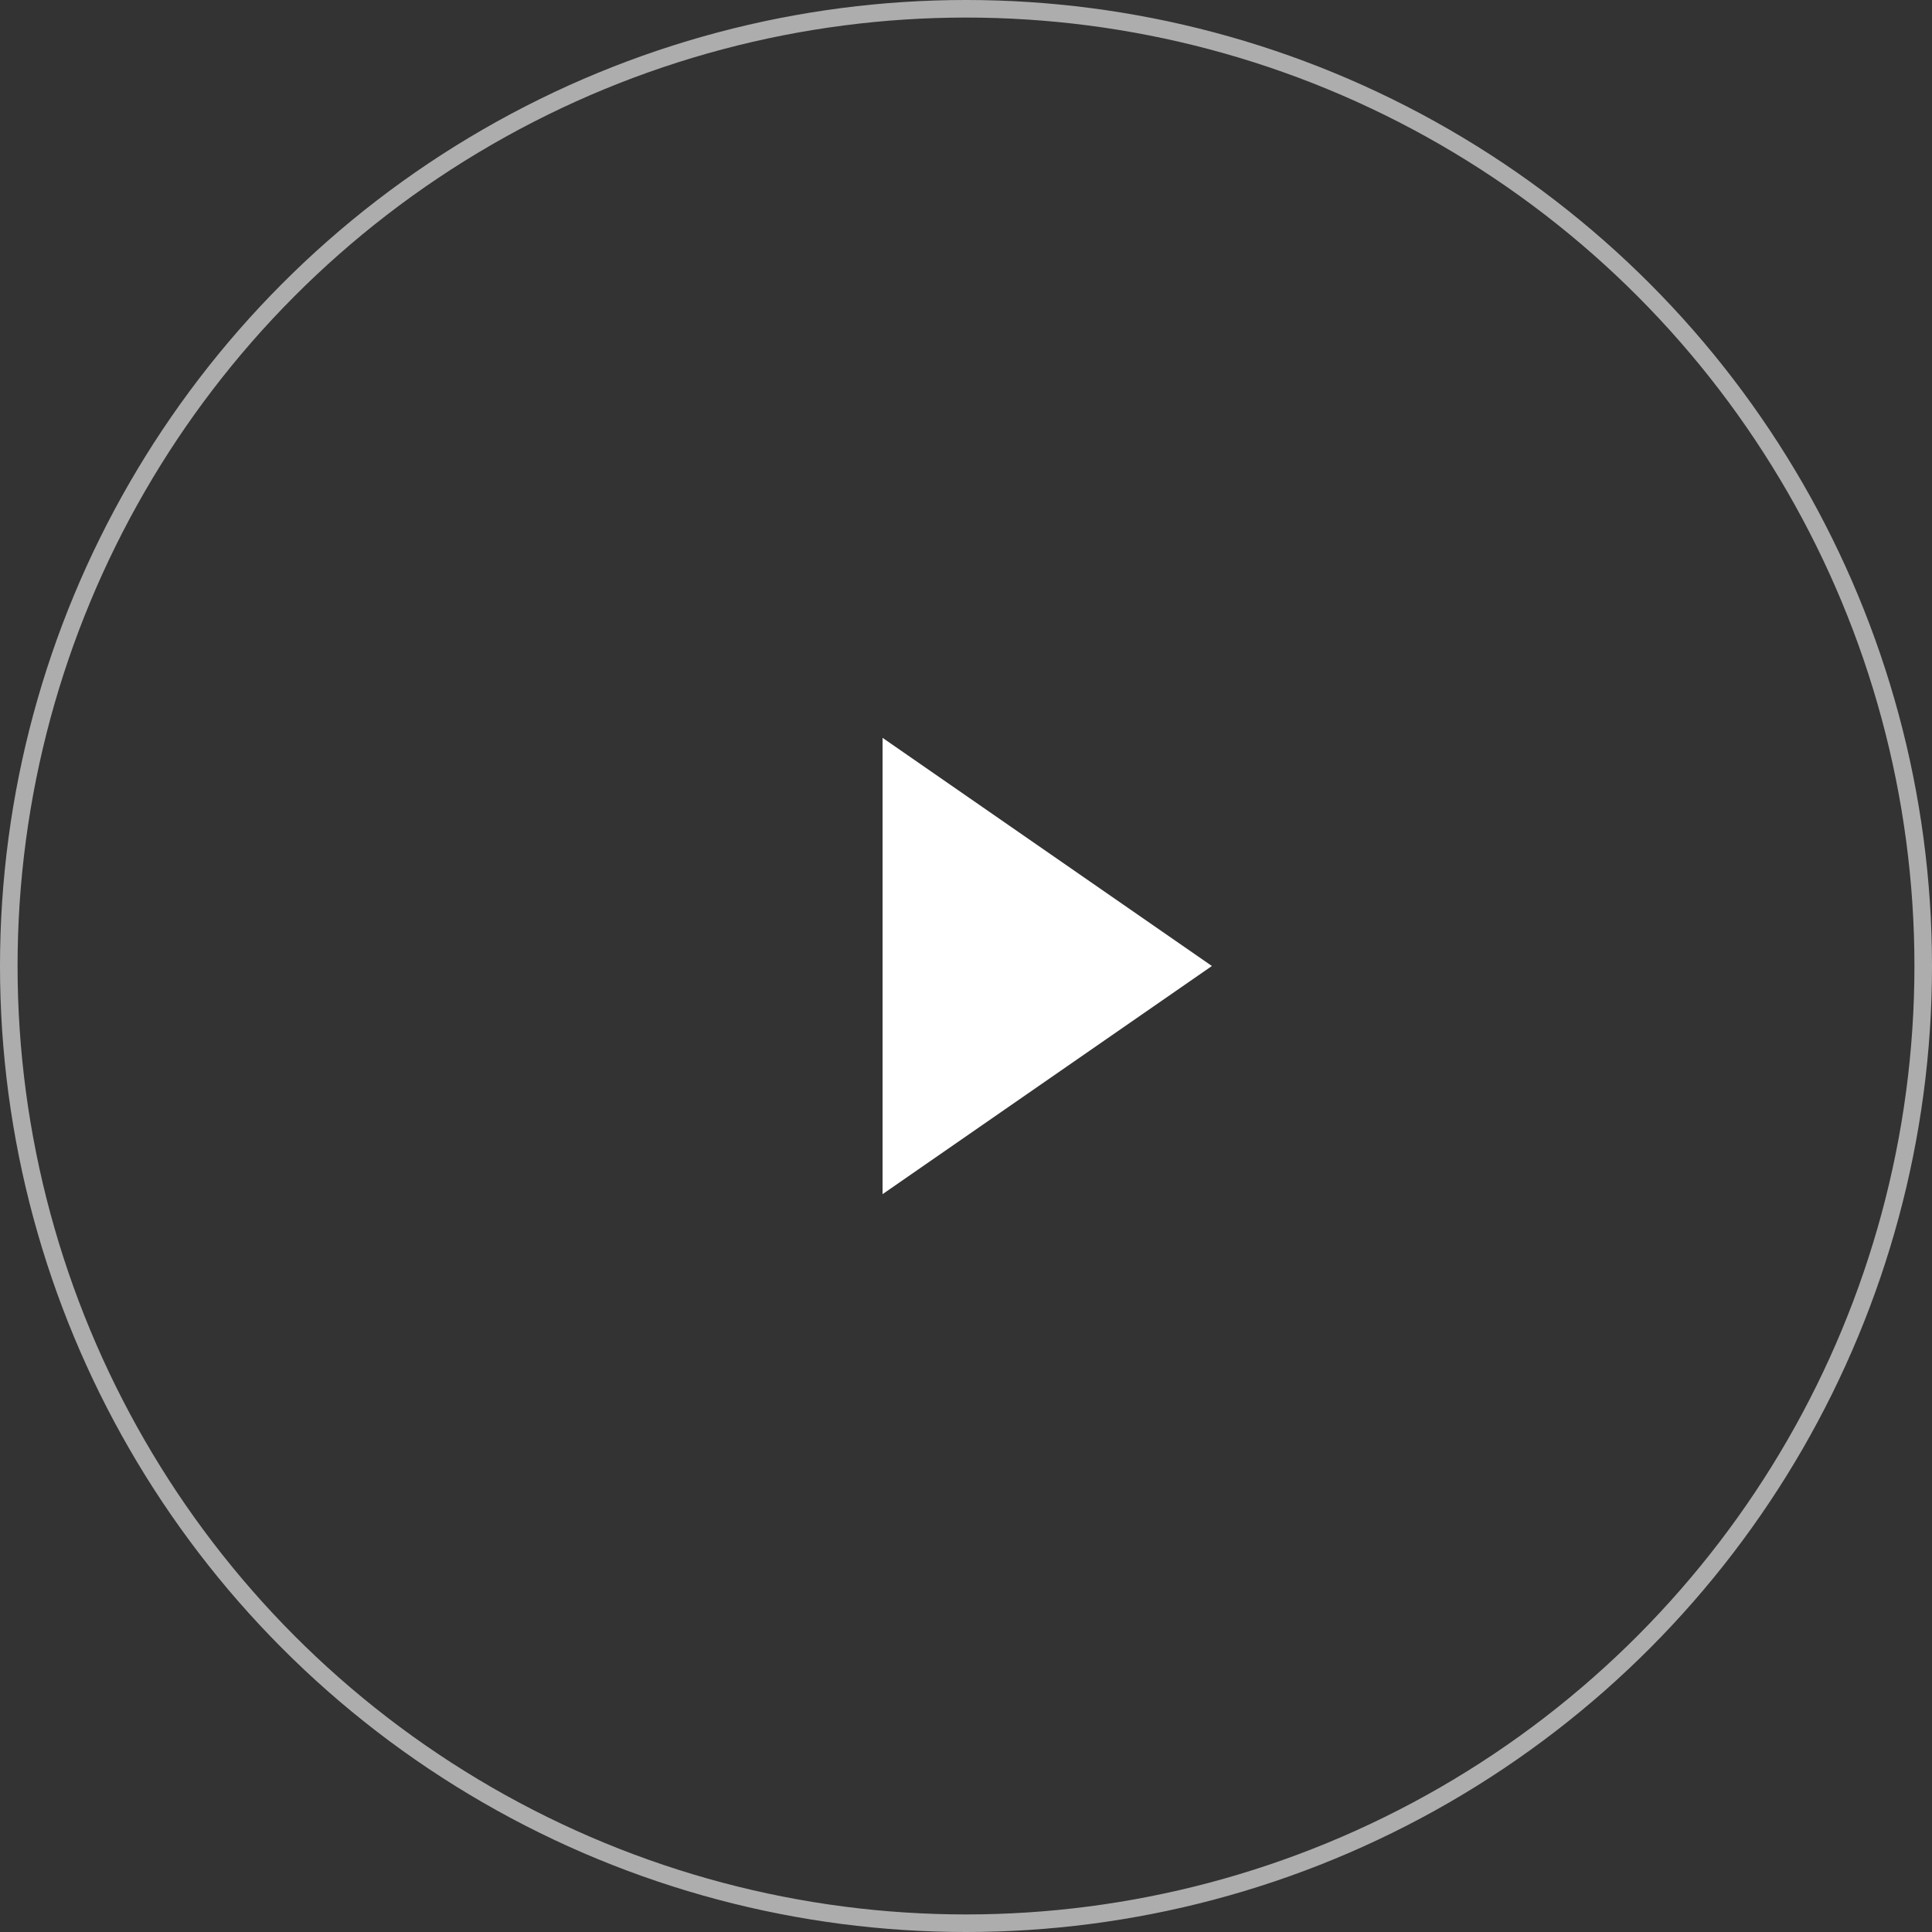
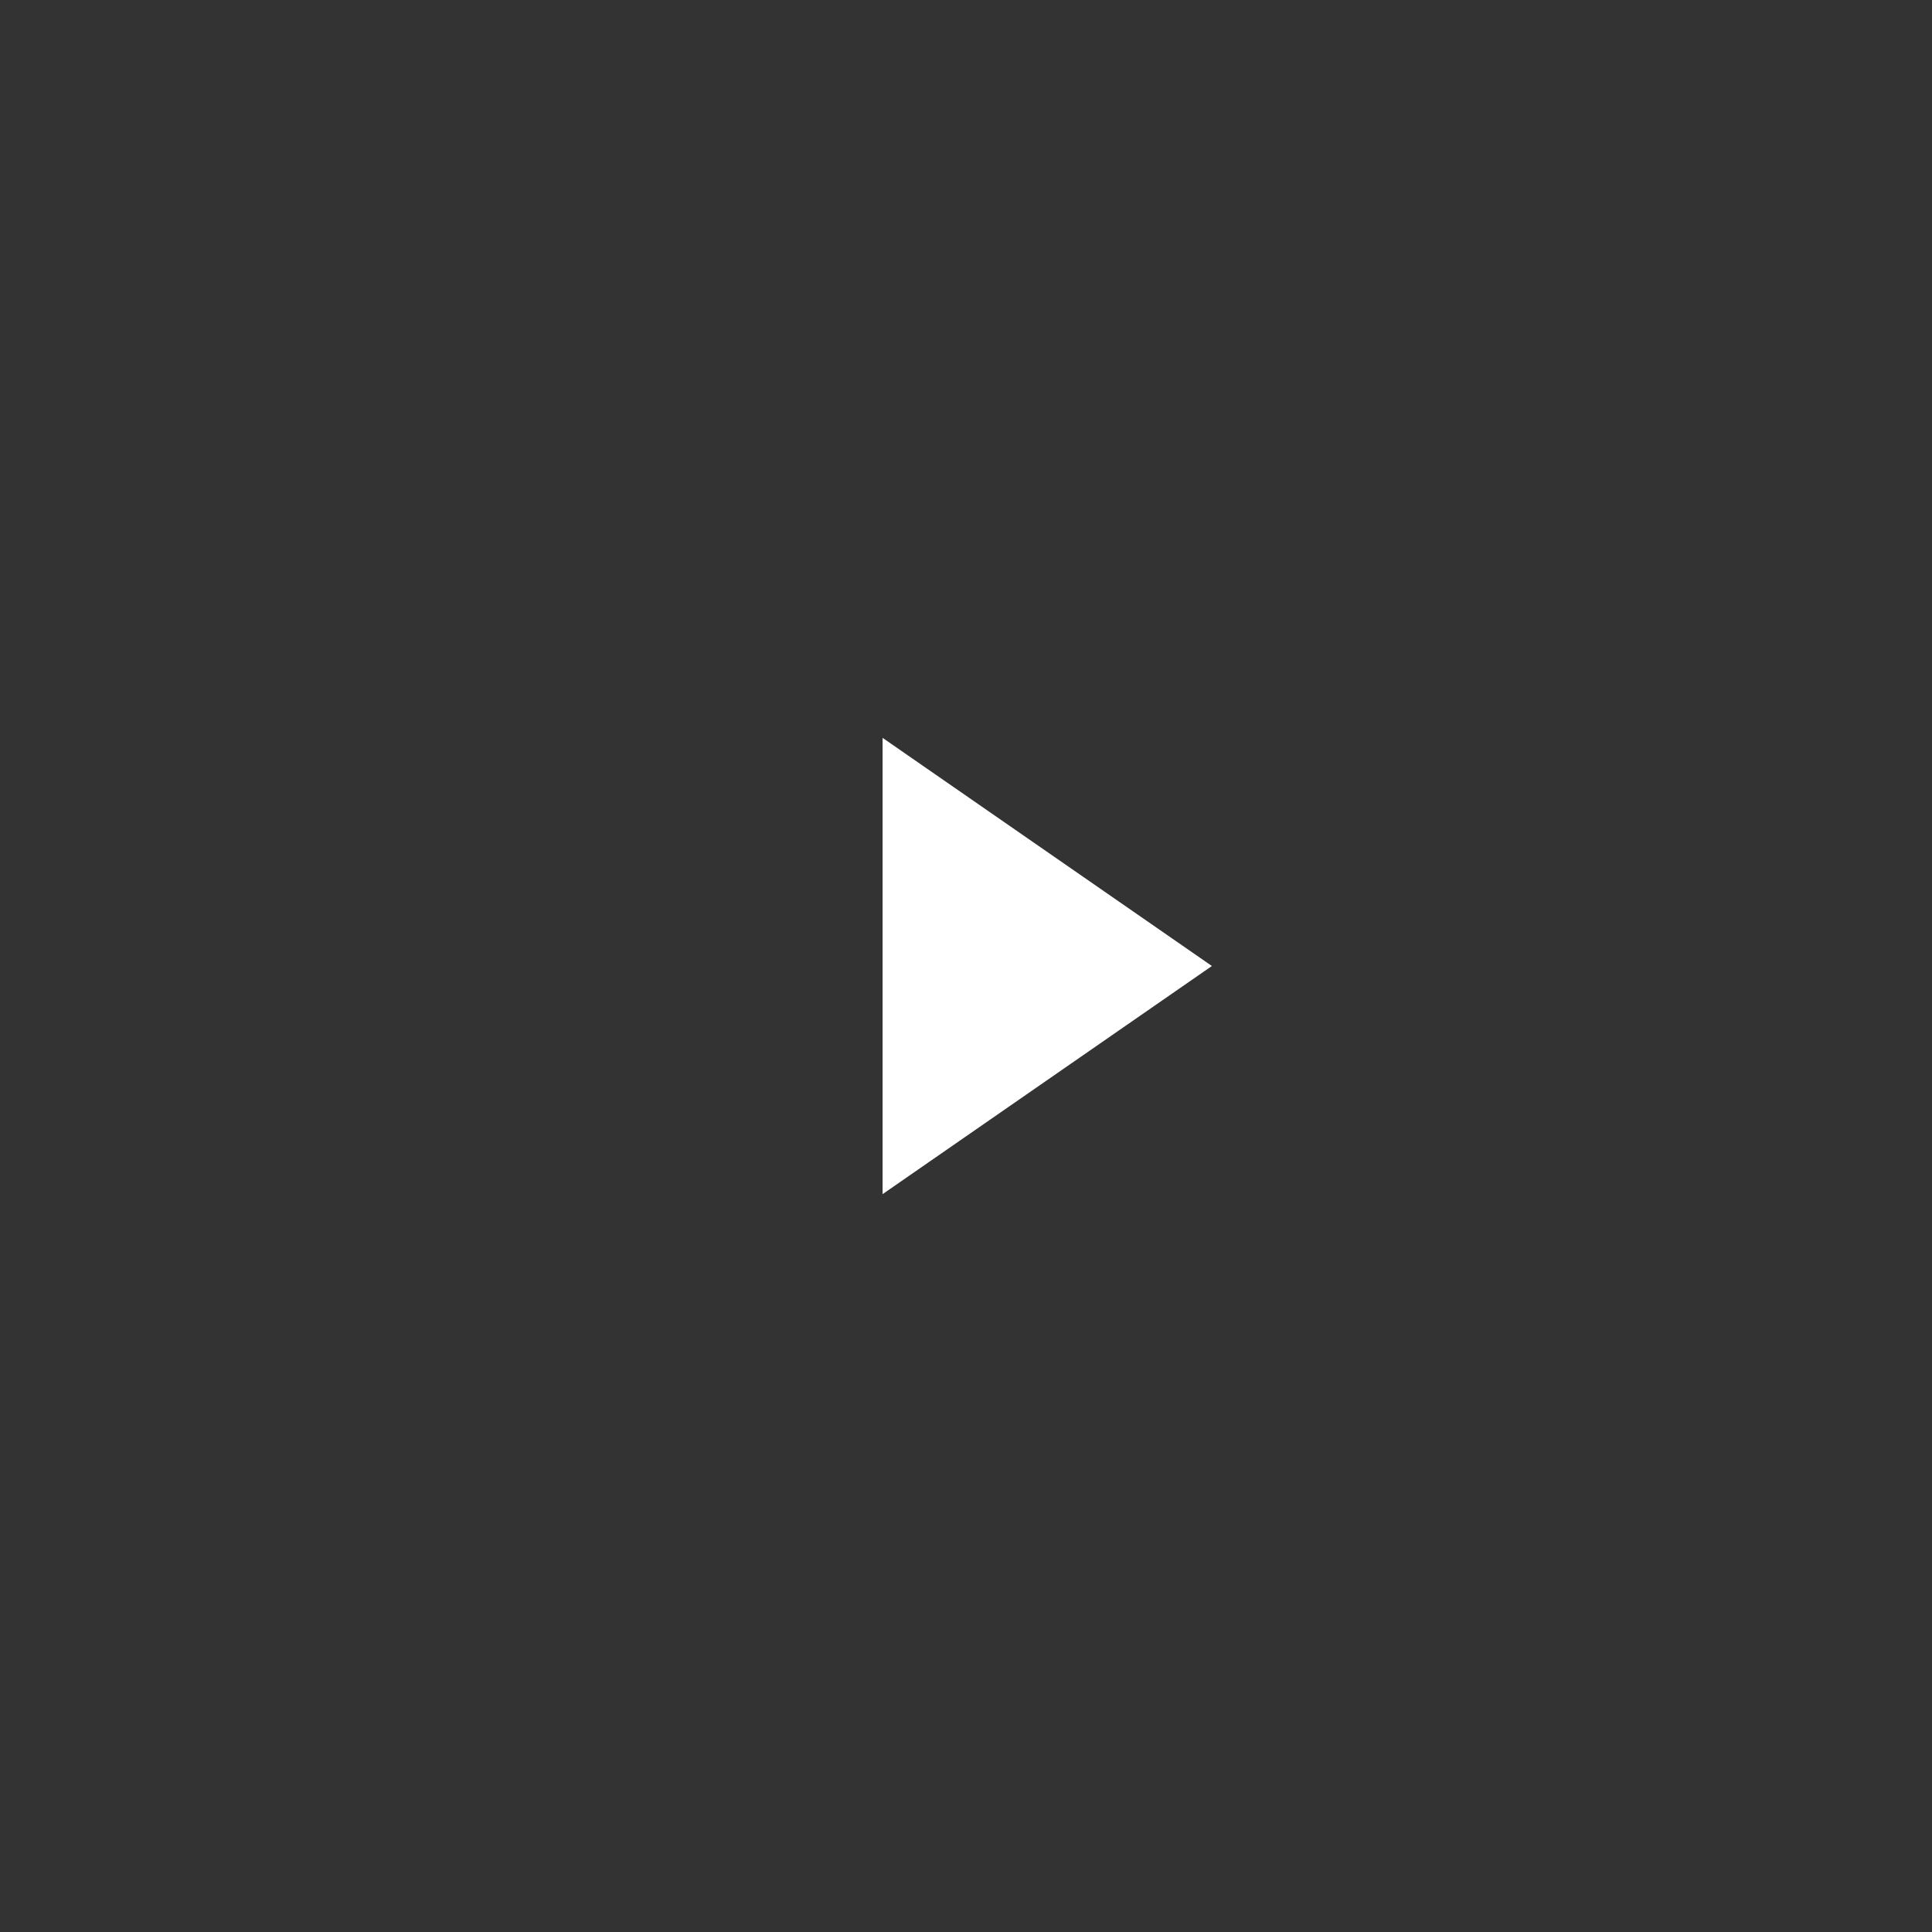
<svg xmlns="http://www.w3.org/2000/svg" width="110" height="110" viewBox="0 0 110 110" fill="none">
  <rect x="0" y="0" width="110" height="110" fill="#333333" stroke="none" />
-   <circle opacity="0.6" cx="55" cy="55" r="54.5" stroke="white" />
-   <path d="M69 55L50.25 67.99L50.25 42.01L69 55Z" fill="white" />
+   <path d="M69 55L50.25 67.99L50.25 42.01L69 55" fill="white" />
</svg>